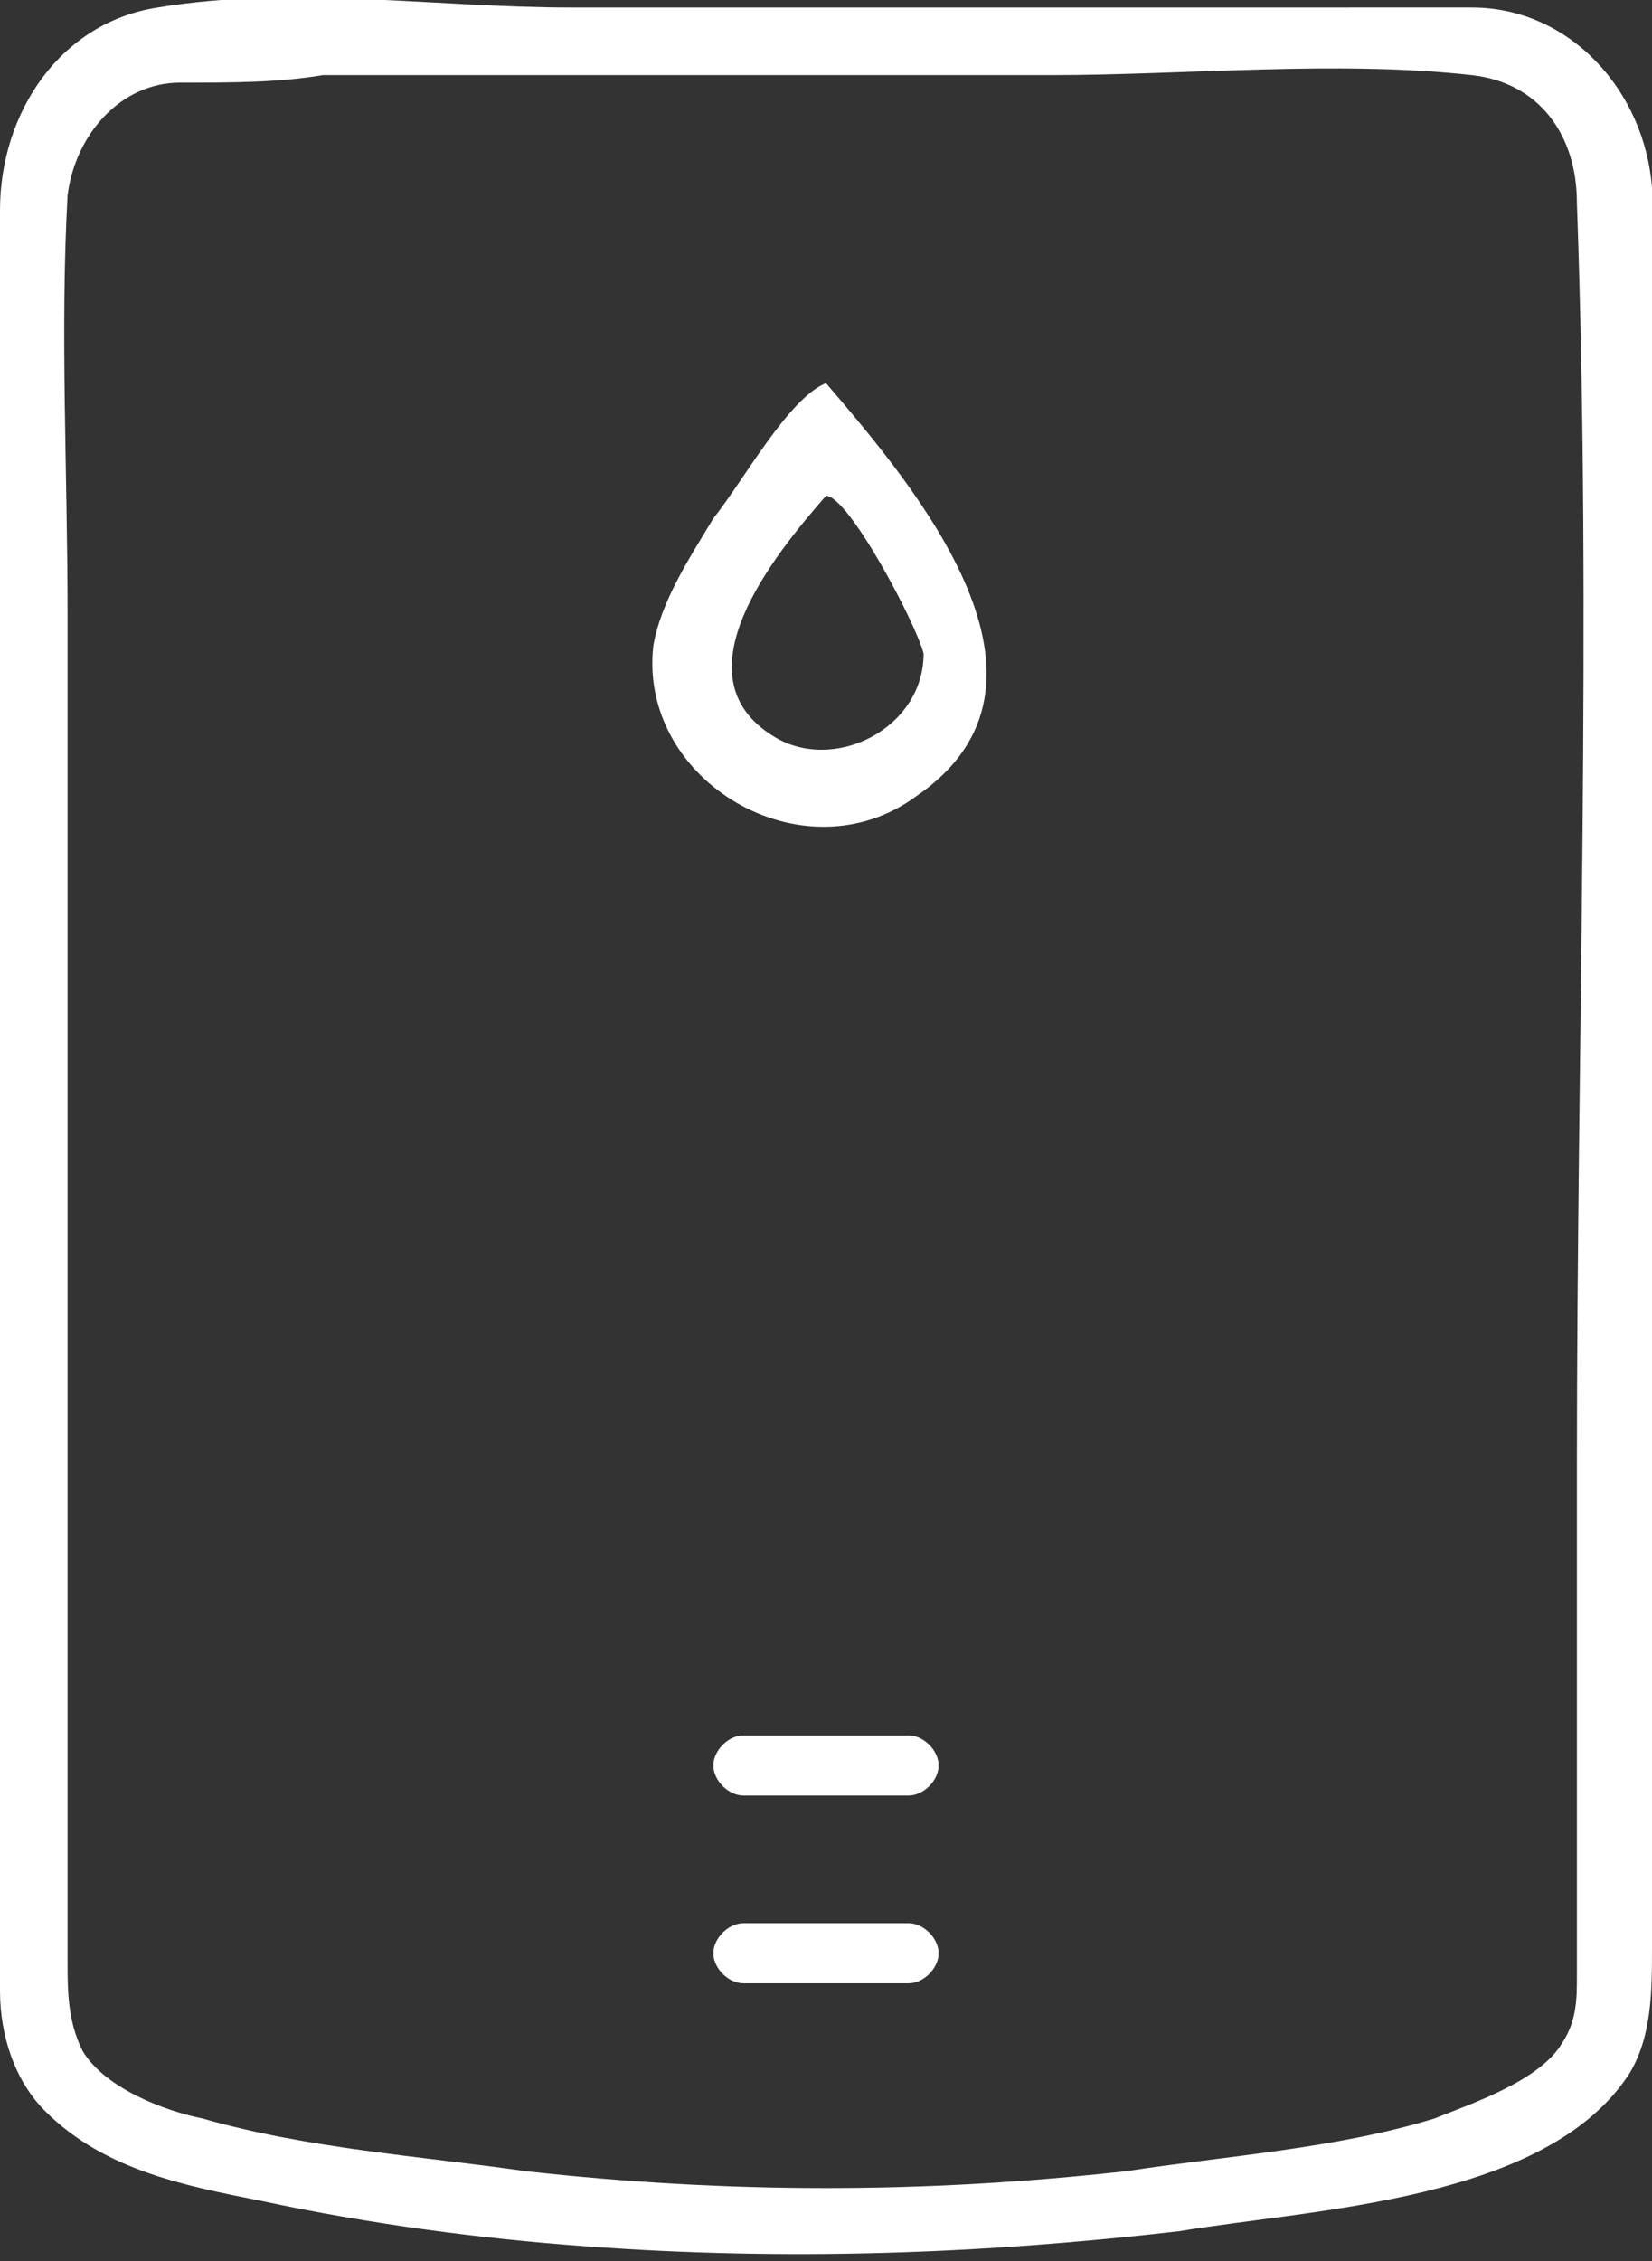
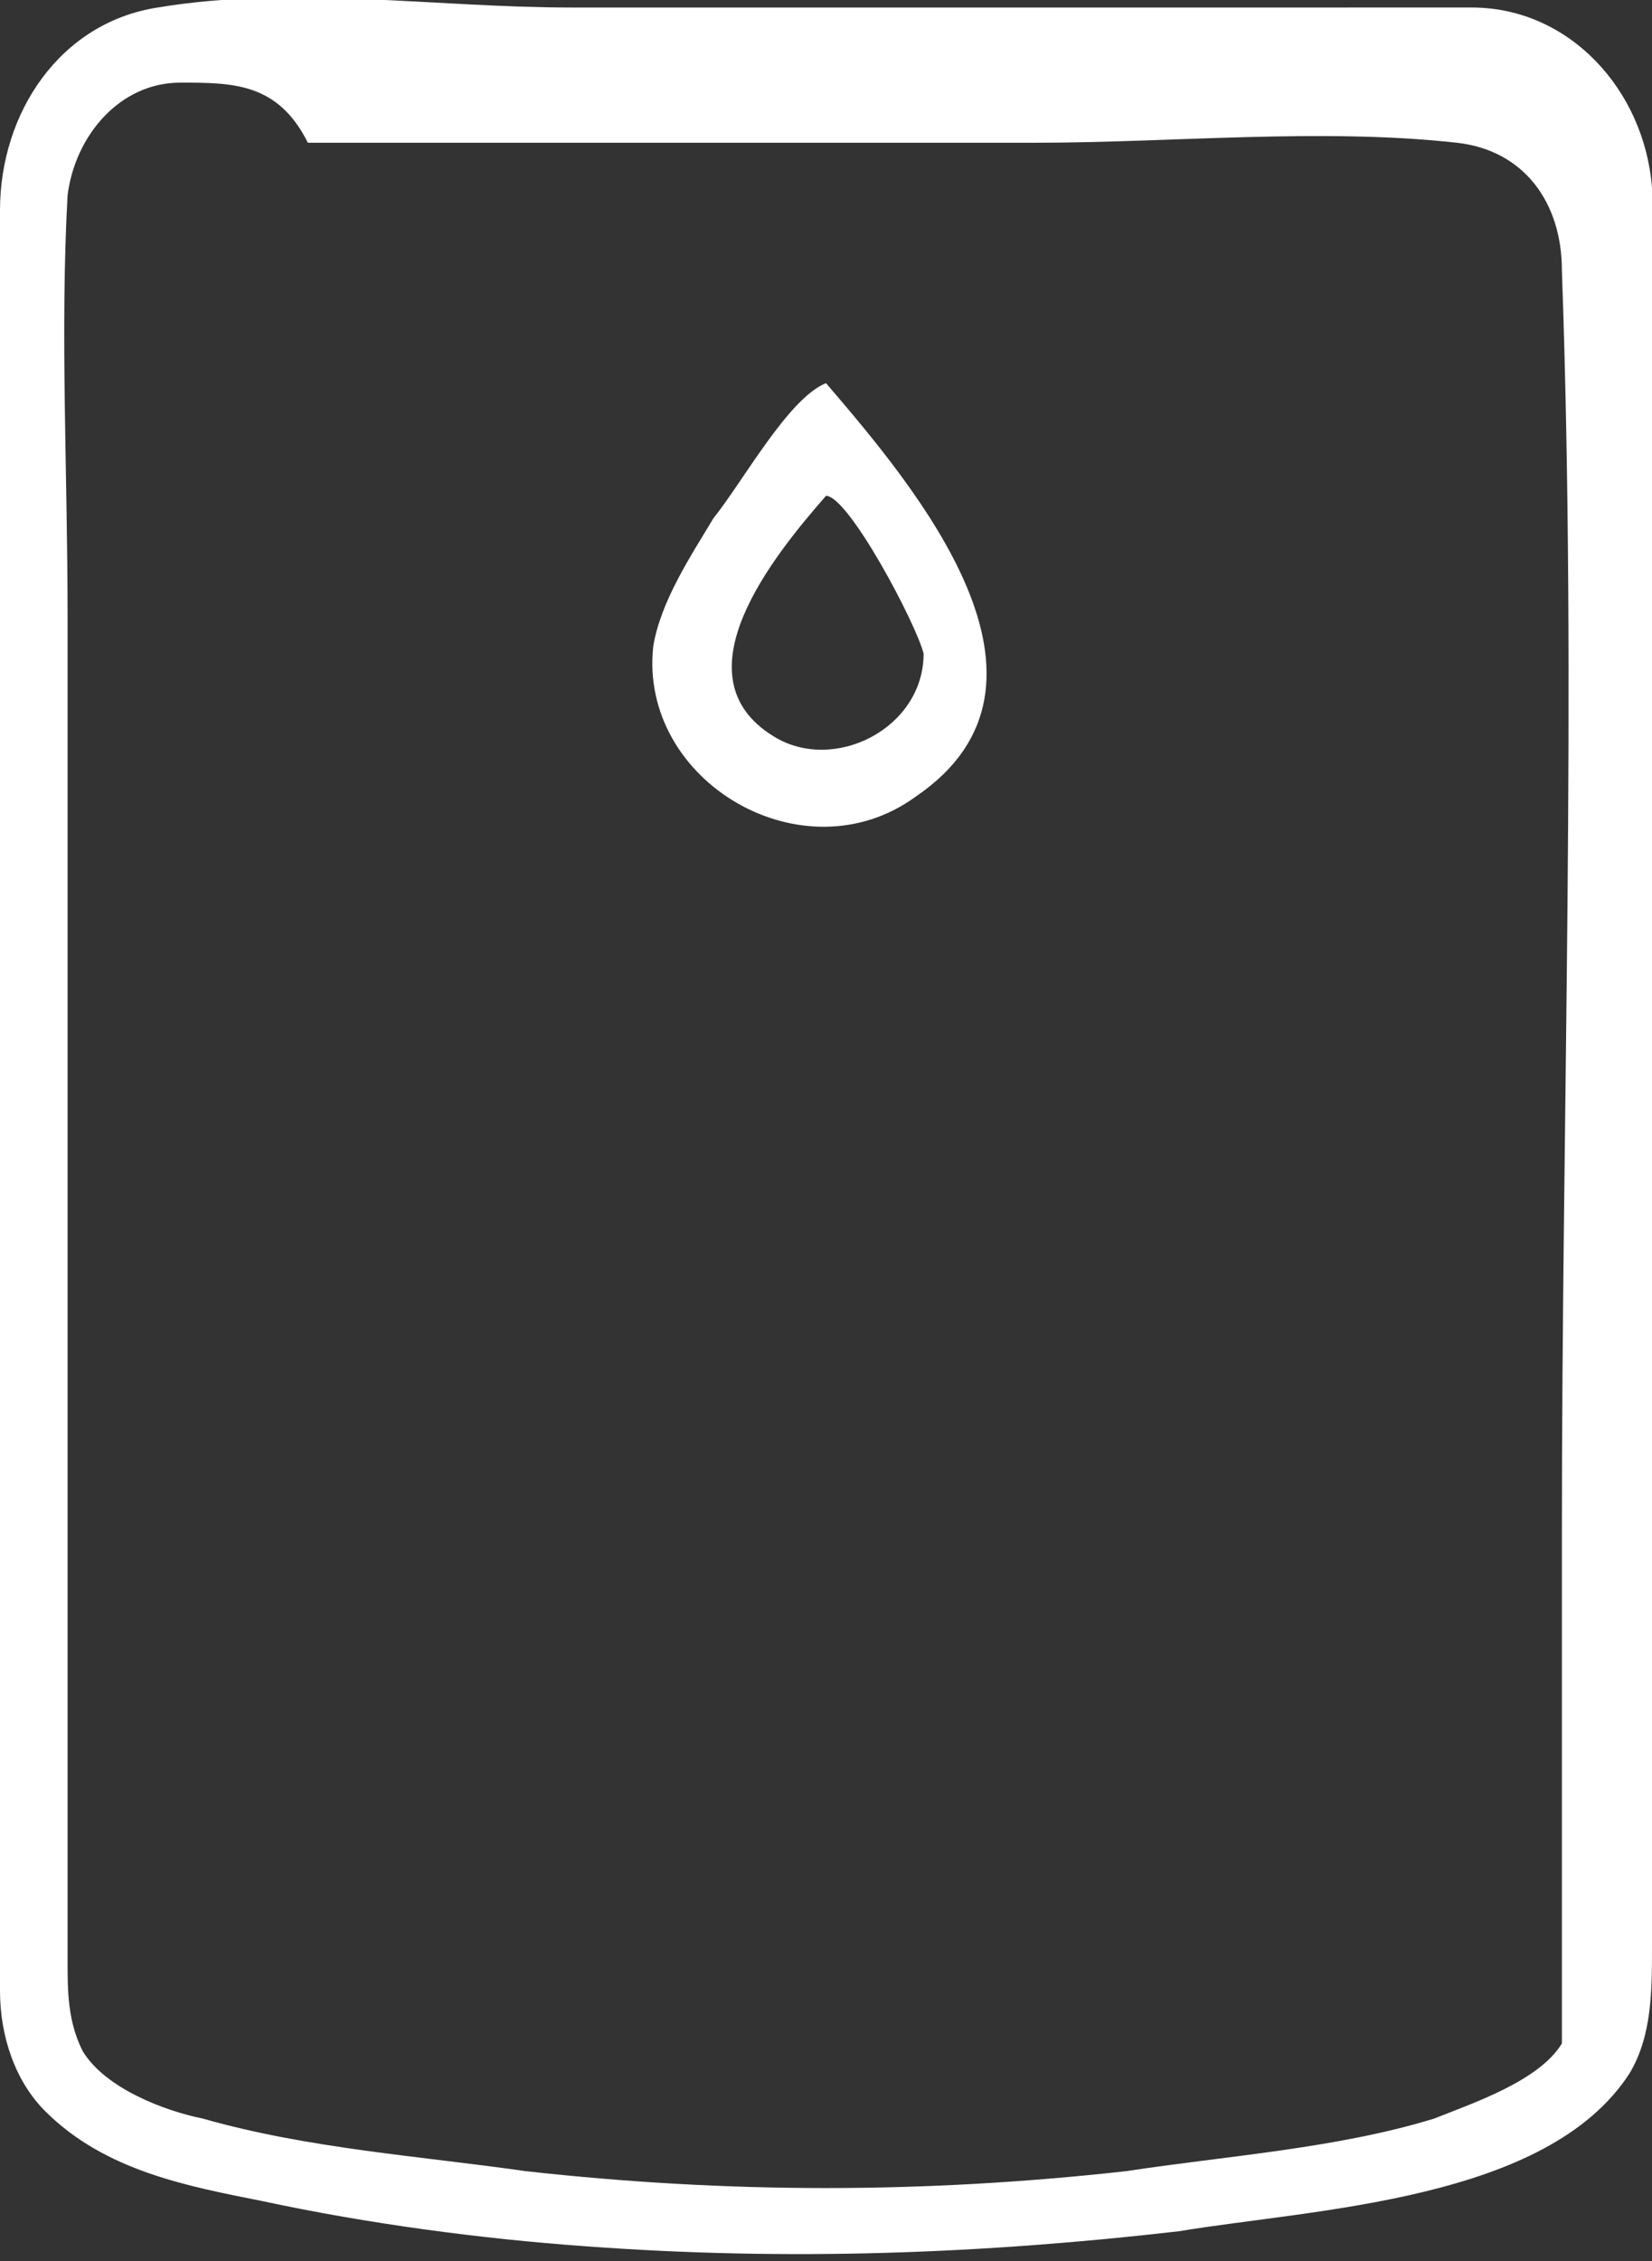
<svg xmlns="http://www.w3.org/2000/svg" version="1.1" id="Слой_1" x="0px" y="0px" viewBox="0 0 22 30.1" style="enable-background:new 0 0 22 30.1;" xml:space="preserve">
  <rect x="0" y="0" width="22" height="30.1" fill="#333333" stroke="none" />
  <style type="text/css">
	.st0{fill:#FFFFFF;}
</style>
-   <path class="st0" d="M19.6,0.1c1.3,0,2.3,1.1,2.4,2.4c0.1,1.6,0,3.2,0,4.8c0,3.5,0,7.1,0,10.6c0,2.7,0,5.3,0,8c0,0.6,0,1.2-0.3,1.7  c-1.1,1.7-4.2,1.8-6,2.1c-2.6,0.3-5.2,0.4-7.9,0.2c-1.4-0.1-2.9-0.3-4.3-0.6c-1-0.2-2.1-0.4-2.9-1.2c-0.4-0.4-0.6-1-0.6-1.6  c-0.1-2.1,0-4.2,0-6.3C0,14.4-0.1,8.6,0,2.8c0-1.3,0.8-2.5,2.1-2.7c1.8-0.3,3.7,0,5.5,0c3.4,0,6.8,0,10.1,0  C18.4,0.1,19,0.1,19.6,0.1z M2.4,1.1C1.6,1.1,1,1.8,0.9,2.6c-0.1,1.8,0,3.7,0,5.6c0,3.5,0,6.9,0,10.4c0,2.5,0,5,0,7.5  c0,0.4,0,0.8,0.2,1.2c0.3,0.5,1.1,0.8,1.6,0.9c1.4,0.4,2.9,0.5,4.3,0.7c2.7,0.3,5.3,0.3,8,0c1.3-0.2,2.8-0.3,4.1-0.7  c0.5-0.2,1.4-0.5,1.7-1c0.2-0.3,0.2-0.6,0.2-0.9c0-2.3,0-4.5,0-6.8c0-5.6,0.2-11.2,0-16.8c0-0.9-0.5-1.6-1.4-1.7  c-1.8-0.2-3.8,0-5.6,0c-3.2,0-6.5,0-9.7,0C3.7,1.1,3.1,1.1,2.4,1.1z" />
+   <path class="st0" d="M19.6,0.1c1.3,0,2.3,1.1,2.4,2.4c0.1,1.6,0,3.2,0,4.8c0,3.5,0,7.1,0,10.6c0,2.7,0,5.3,0,8c0,0.6,0,1.2-0.3,1.7  c-1.1,1.7-4.2,1.8-6,2.1c-2.6,0.3-5.2,0.4-7.9,0.2c-1.4-0.1-2.9-0.3-4.3-0.6c-1-0.2-2.1-0.4-2.9-1.2c-0.4-0.4-0.6-1-0.6-1.6  c-0.1-2.1,0-4.2,0-6.3C0,14.4-0.1,8.6,0,2.8c0-1.3,0.8-2.5,2.1-2.7c1.8-0.3,3.7,0,5.5,0c3.4,0,6.8,0,10.1,0  C18.4,0.1,19,0.1,19.6,0.1z M2.4,1.1C1.6,1.1,1,1.8,0.9,2.6c-0.1,1.8,0,3.7,0,5.6c0,3.5,0,6.9,0,10.4c0,2.5,0,5,0,7.5  c0,0.4,0,0.8,0.2,1.2c0.3,0.5,1.1,0.8,1.6,0.9c1.4,0.4,2.9,0.5,4.3,0.7c2.7,0.3,5.3,0.3,8,0c1.3-0.2,2.8-0.3,4.1-0.7  c0.5-0.2,1.4-0.5,1.7-1c0-2.3,0-4.5,0-6.8c0-5.6,0.2-11.2,0-16.8c0-0.9-0.5-1.6-1.4-1.7  c-1.8-0.2-3.8,0-5.6,0c-3.2,0-6.5,0-9.7,0C3.7,1.1,3.1,1.1,2.4,1.1z" />
  <path class="st0" d="M11,5.1c1.2,1.4,3.4,4,1.2,5.5c-1.5,1.1-3.7-0.2-3.5-2C8.8,8,9.2,7.4,9.5,6.9C9.9,6.4,10.5,5.3,11,5.1z M11,6.6  C10.3,7.4,9,9,10.3,9.8c0.8,0.5,2-0.1,2-1.1C12.2,8.3,11.3,6.6,11,6.6z" />
-   <path class="st0" d="M12.5,23.5c0-0.2-0.2-0.4-0.4-0.4H9.9c-0.2,0-0.4,0.2-0.4,0.4l0,0c0,0.2,0.2,0.4,0.4,0.4h2.2  C12.3,23.9,12.5,23.7,12.5,23.5L12.5,23.5z" />
-   <path class="st0" d="M12.5,26c0-0.2-0.2-0.4-0.4-0.4H9.9c-0.2,0-0.4,0.2-0.4,0.4c0,0.2,0.2,0.4,0.4,0.4h2.2  C12.3,26.4,12.5,26.2,12.5,26L12.5,26z" />
</svg>